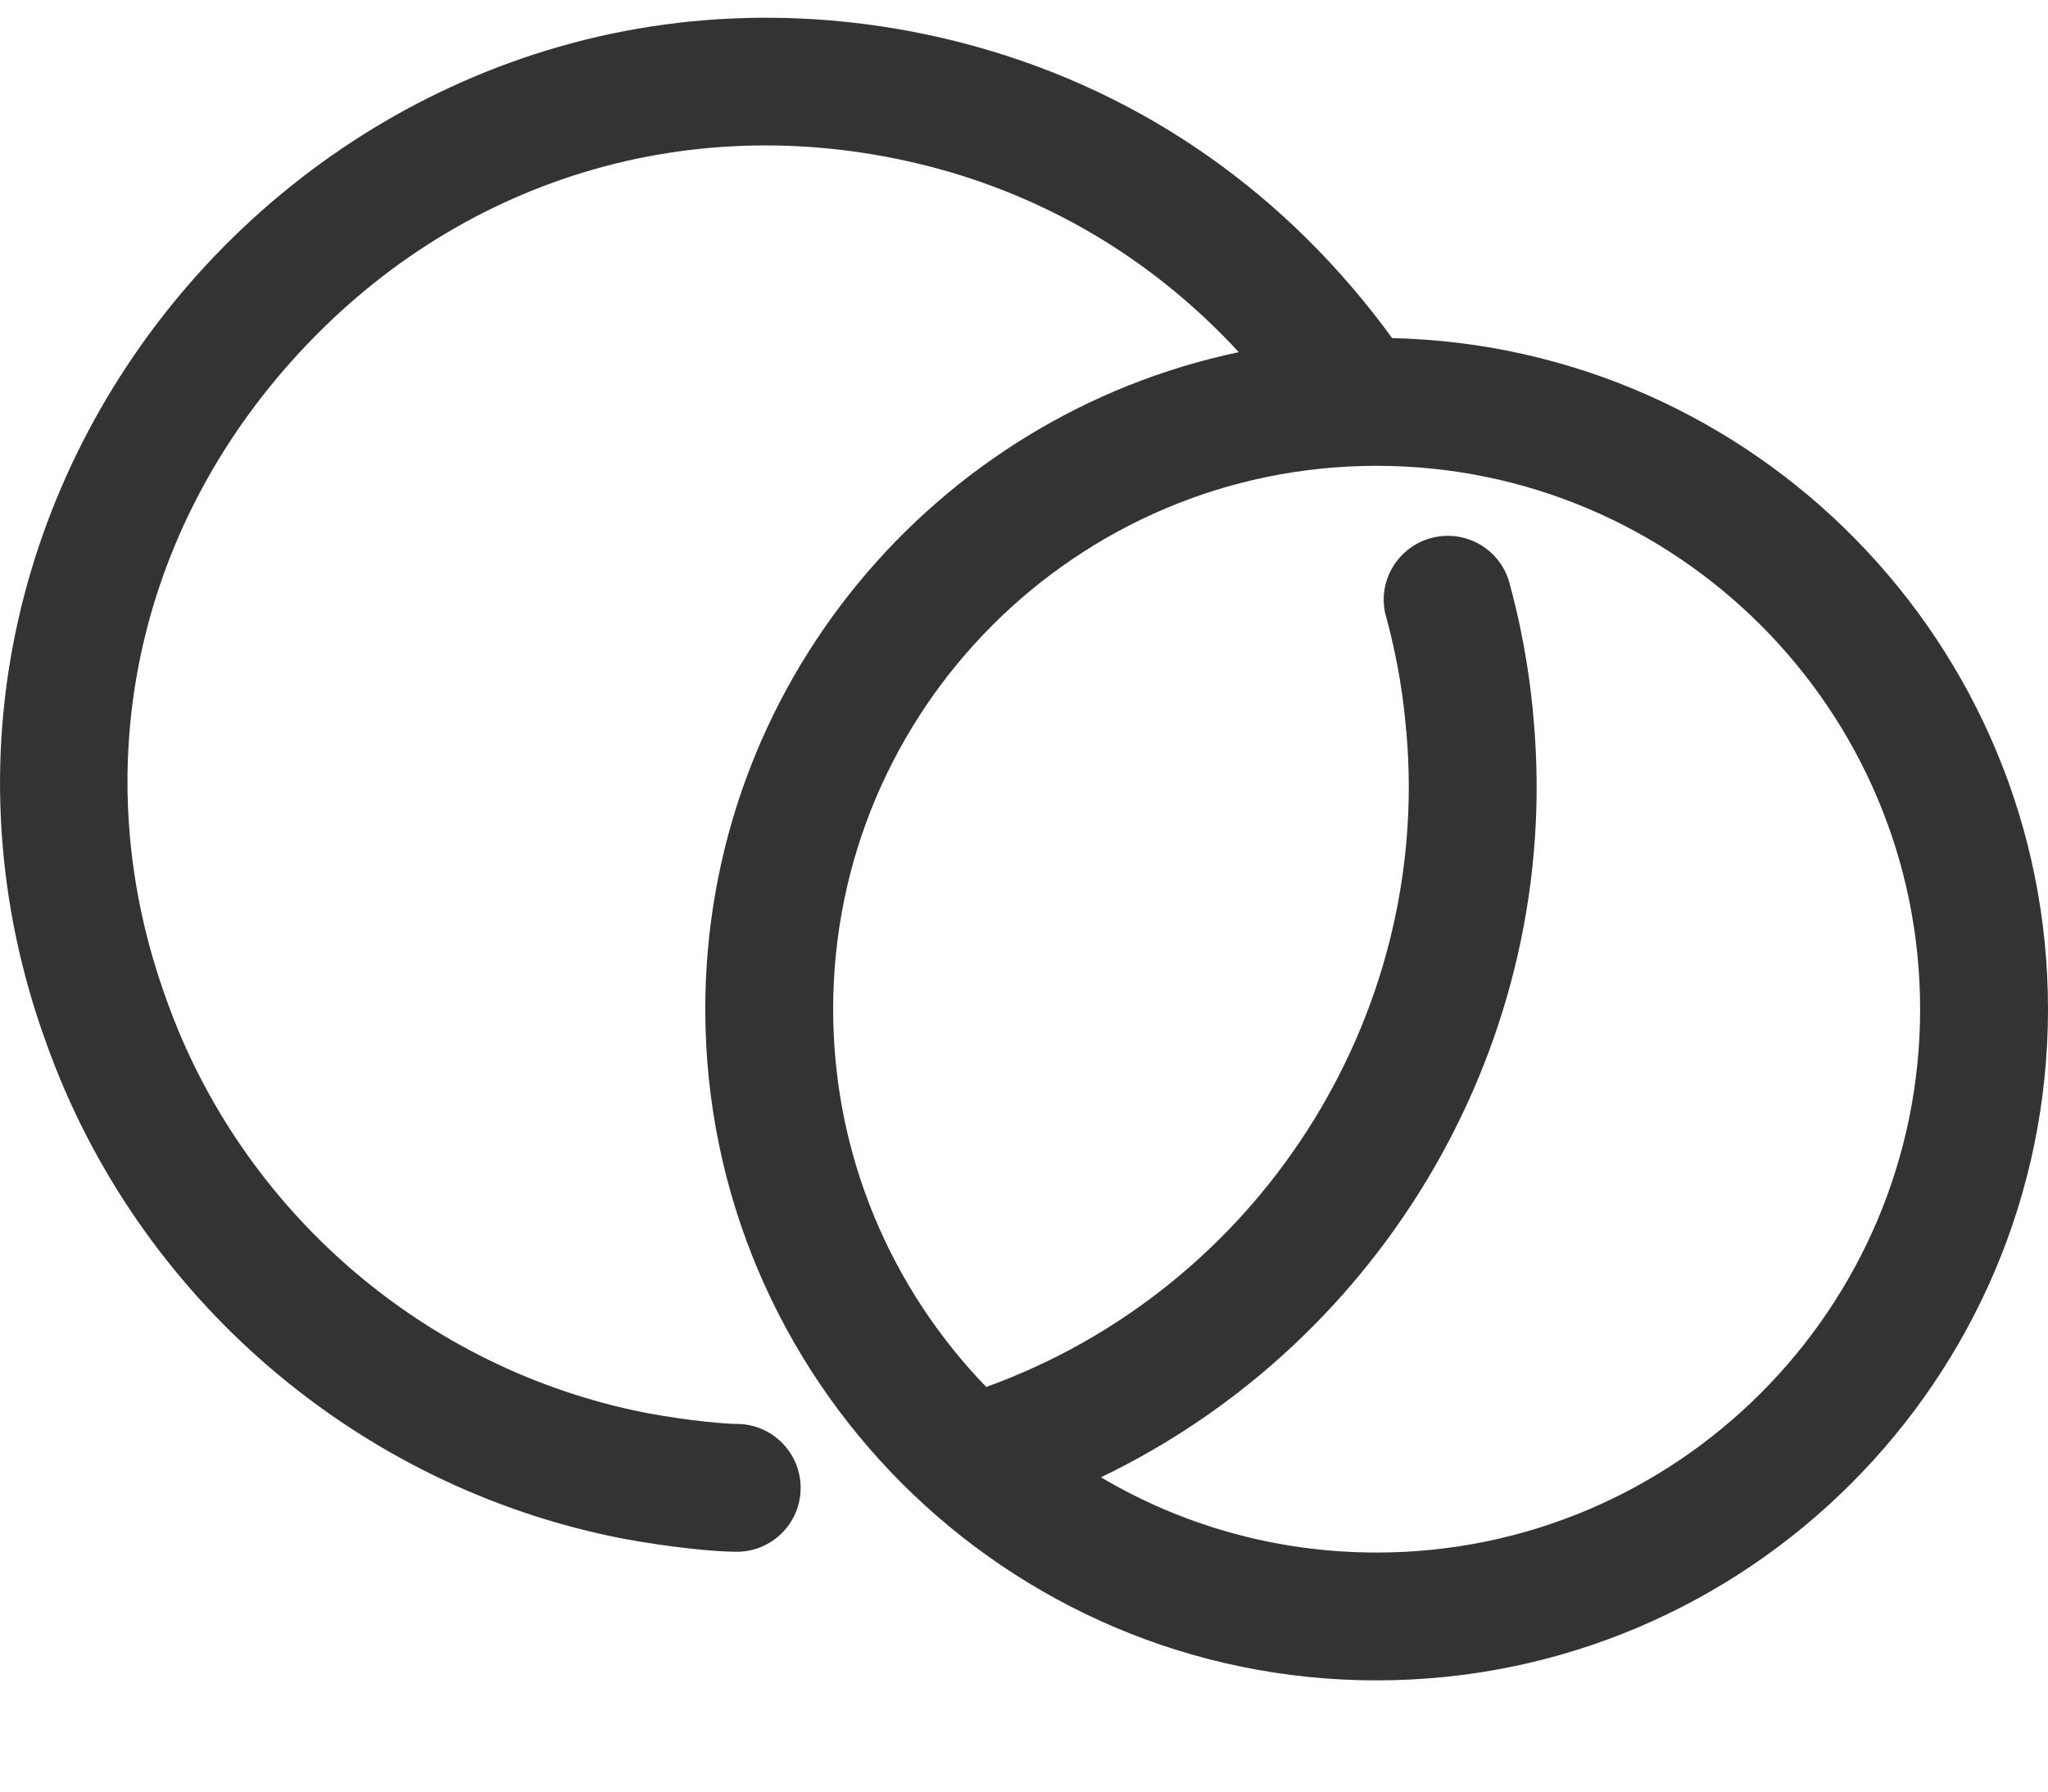
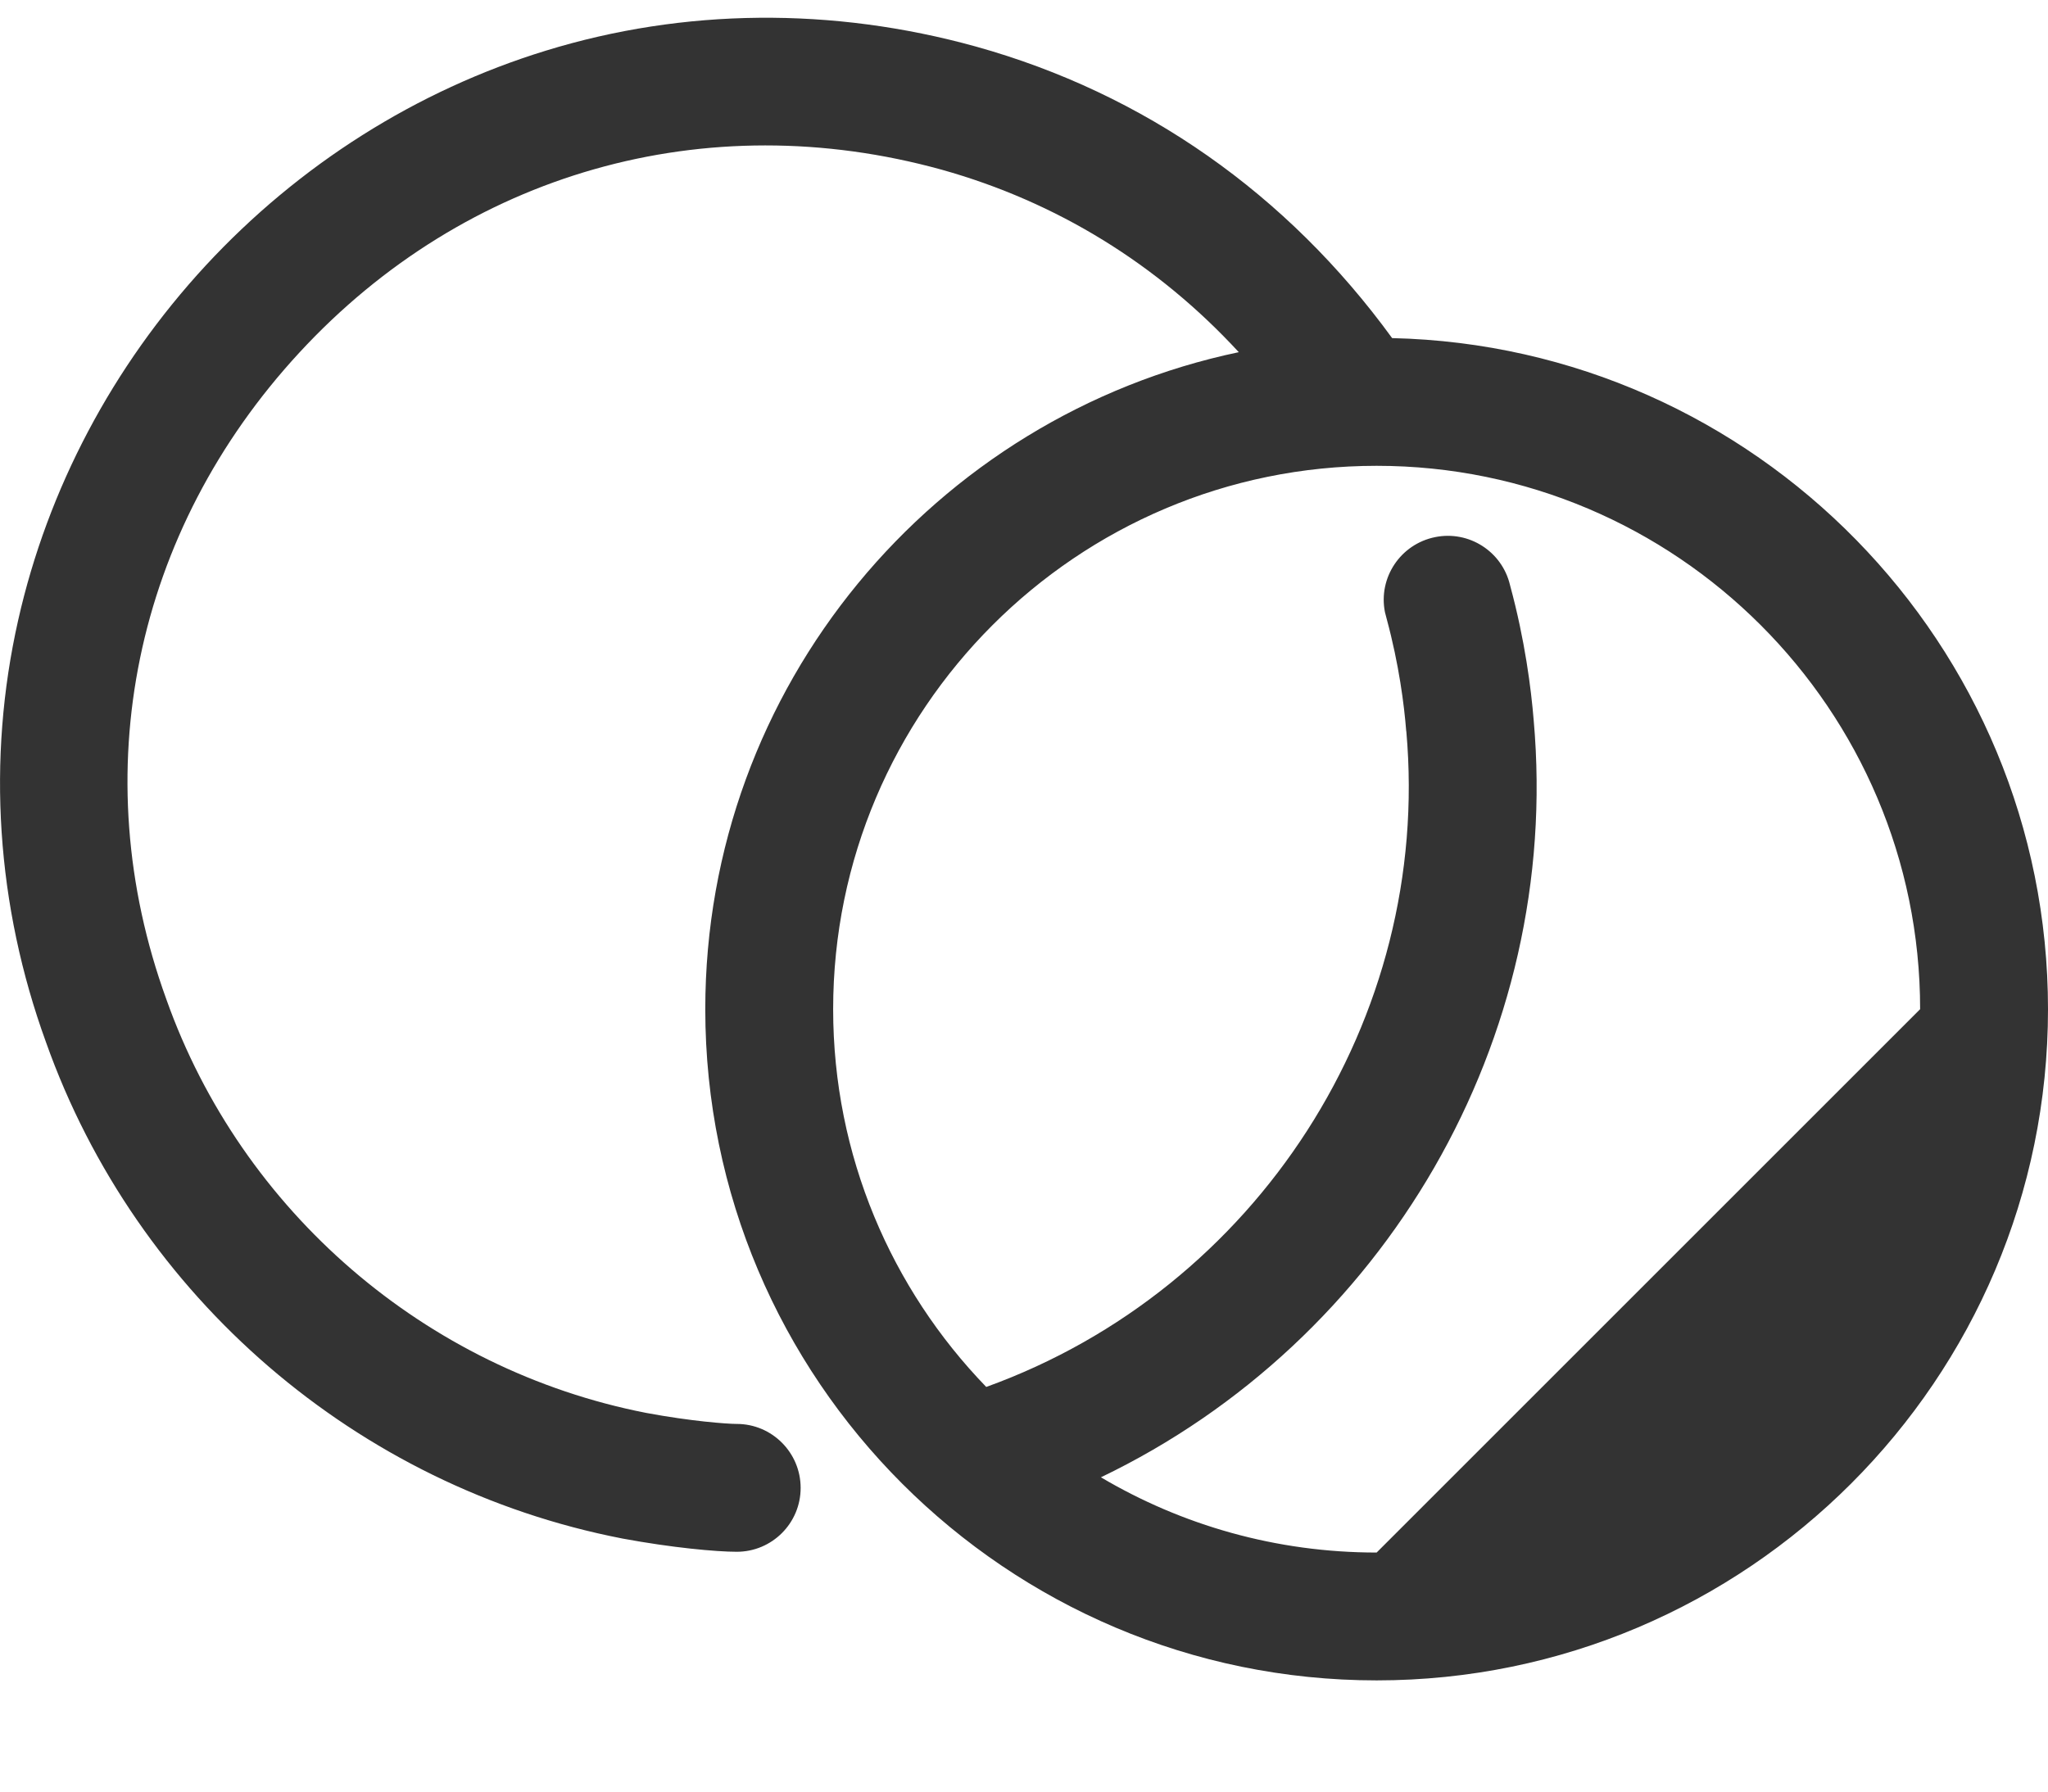
<svg xmlns="http://www.w3.org/2000/svg" width="16" height="14" viewBox="0 0 16 14" fill="none">
-   <path d="M10.876 2.642C10.057 1.516 8.938 0.73 7.625 0.364C6.504 0.053 5.342 0.064 4.264 0.396C3.255 0.706 2.336 1.287 1.606 2.076C0.88 2.862 0.373 3.82 0.142 4.846C-0.104 5.936 -0.029 7.077 0.36 8.146C1.066 10.134 2.79 11.619 4.86 12.022C4.862 12.023 4.863 12.023 4.865 12.023C5.248 12.094 5.595 12.126 5.756 12.126C6.031 12.126 6.255 11.903 6.255 11.627C6.255 11.351 6.031 11.127 5.756 11.127C5.68 11.127 5.398 11.106 5.049 11.041C3.324 10.704 1.888 9.466 1.3 7.81C1.3 7.809 1.3 7.808 1.299 7.807C0.658 6.042 1.047 4.153 2.34 2.754C3.638 1.349 5.514 0.816 7.357 1.326C8.254 1.577 9.044 2.064 9.678 2.752C7.3 3.251 5.51 5.363 5.51 7.886C5.51 10.778 7.862 13.131 10.755 13.131C13.647 13.131 16 10.778 16 7.886C16 5.035 13.713 2.707 10.876 2.642ZM10.755 12.132C9.969 12.132 9.233 11.918 8.601 11.544C10.816 10.48 12.203 8.125 11.982 5.629C11.962 5.384 11.914 5.003 11.798 4.576L11.796 4.568C11.733 4.309 11.476 4.144 11.213 4.197C10.942 4.251 10.766 4.514 10.82 4.784C10.822 4.79 10.826 4.809 10.834 4.838C10.93 5.193 10.97 5.509 10.986 5.712C10.987 5.714 10.987 5.715 10.987 5.716C11.186 7.963 9.818 10.075 7.705 10.838C6.965 10.073 6.509 9.032 6.509 7.886C6.509 5.545 8.413 3.64 10.755 3.64C13.096 3.64 15.001 5.545 15.001 7.886C15.001 10.227 13.096 12.132 10.755 12.132ZM11.796 4.571C11.798 4.58 11.799 4.585 11.8 4.589C11.799 4.583 11.798 4.577 11.796 4.571Z" fill="#333333" />
+   <path d="M10.876 2.642C10.057 1.516 8.938 0.73 7.625 0.364C6.504 0.053 5.342 0.064 4.264 0.396C3.255 0.706 2.336 1.287 1.606 2.076C0.88 2.862 0.373 3.82 0.142 4.846C-0.104 5.936 -0.029 7.077 0.36 8.146C1.066 10.134 2.79 11.619 4.86 12.022C4.862 12.023 4.863 12.023 4.865 12.023C5.248 12.094 5.595 12.126 5.756 12.126C6.031 12.126 6.255 11.903 6.255 11.627C6.255 11.351 6.031 11.127 5.756 11.127C5.68 11.127 5.398 11.106 5.049 11.041C3.324 10.704 1.888 9.466 1.3 7.81C1.3 7.809 1.3 7.808 1.299 7.807C0.658 6.042 1.047 4.153 2.34 2.754C3.638 1.349 5.514 0.816 7.357 1.326C8.254 1.577 9.044 2.064 9.678 2.752C7.3 3.251 5.51 5.363 5.51 7.886C5.51 10.778 7.862 13.131 10.755 13.131C13.647 13.131 16 10.778 16 7.886C16 5.035 13.713 2.707 10.876 2.642ZM10.755 12.132C9.969 12.132 9.233 11.918 8.601 11.544C10.816 10.48 12.203 8.125 11.982 5.629C11.962 5.384 11.914 5.003 11.798 4.576L11.796 4.568C11.733 4.309 11.476 4.144 11.213 4.197C10.942 4.251 10.766 4.514 10.82 4.784C10.822 4.79 10.826 4.809 10.834 4.838C10.93 5.193 10.97 5.509 10.986 5.712C10.987 5.714 10.987 5.715 10.987 5.716C11.186 7.963 9.818 10.075 7.705 10.838C6.965 10.073 6.509 9.032 6.509 7.886C6.509 5.545 8.413 3.64 10.755 3.64C13.096 3.64 15.001 5.545 15.001 7.886ZM11.796 4.571C11.798 4.58 11.799 4.585 11.8 4.589C11.799 4.583 11.798 4.577 11.796 4.571Z" fill="#333333" />
</svg>